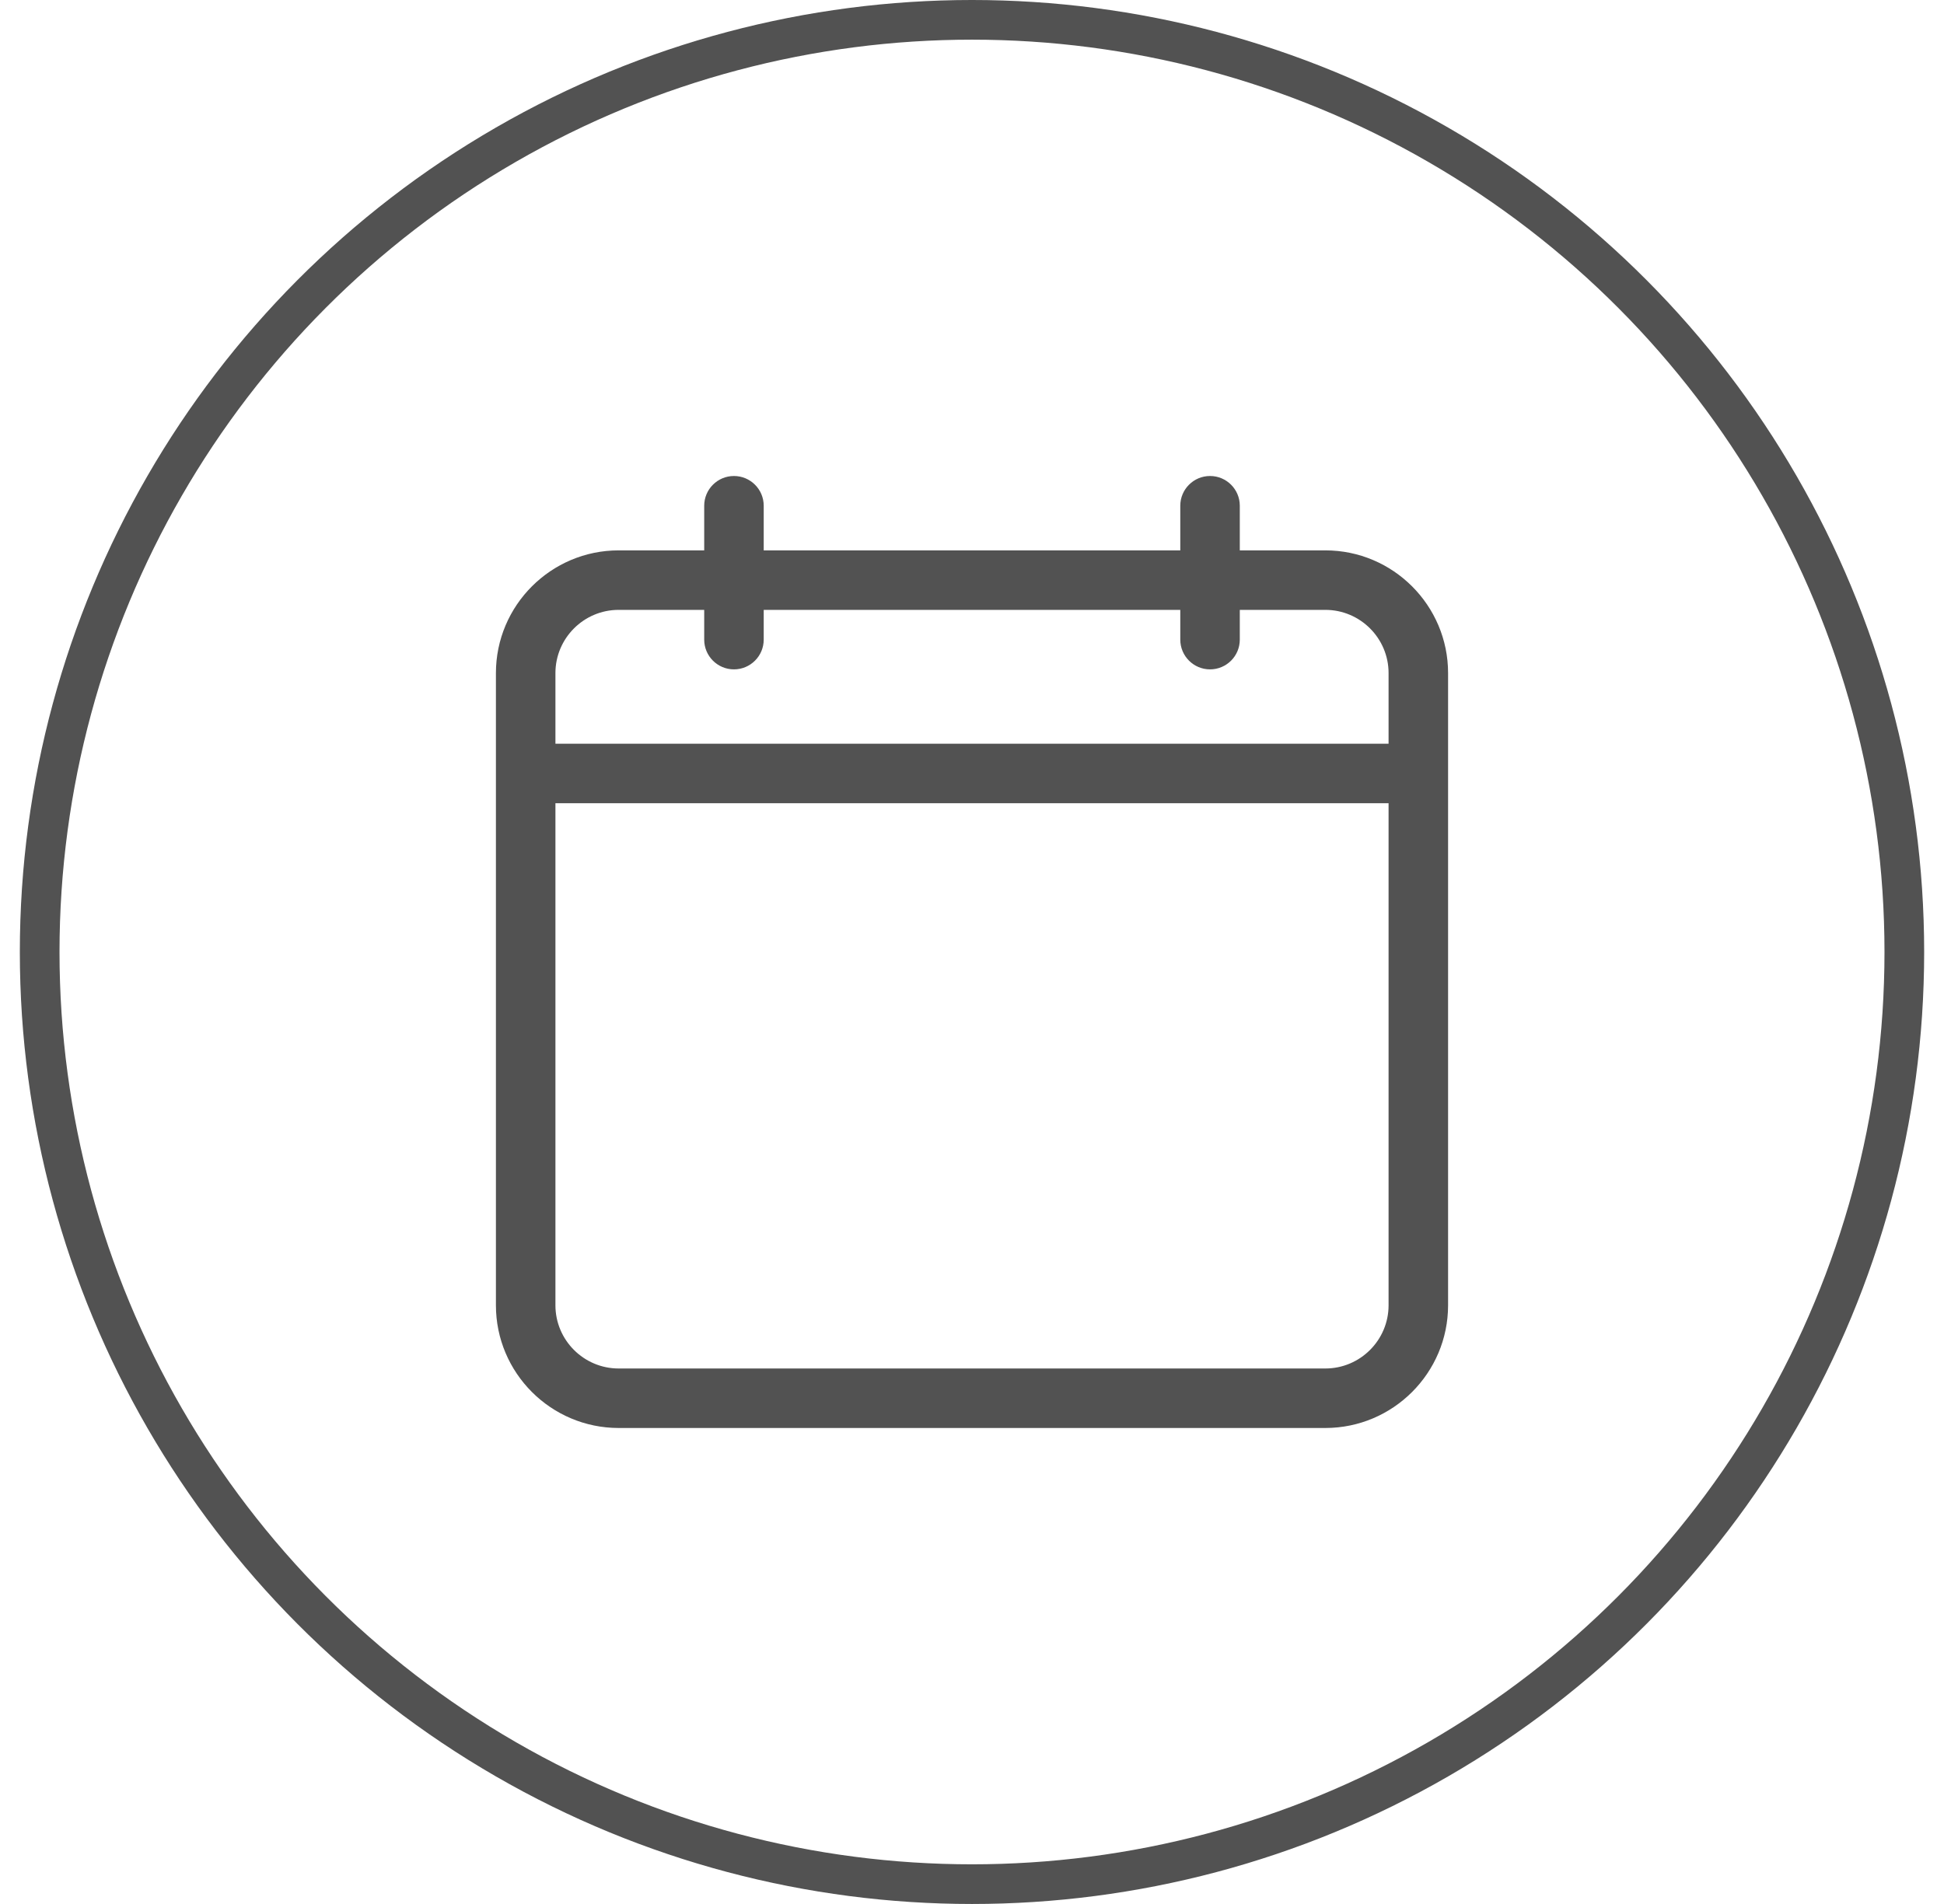
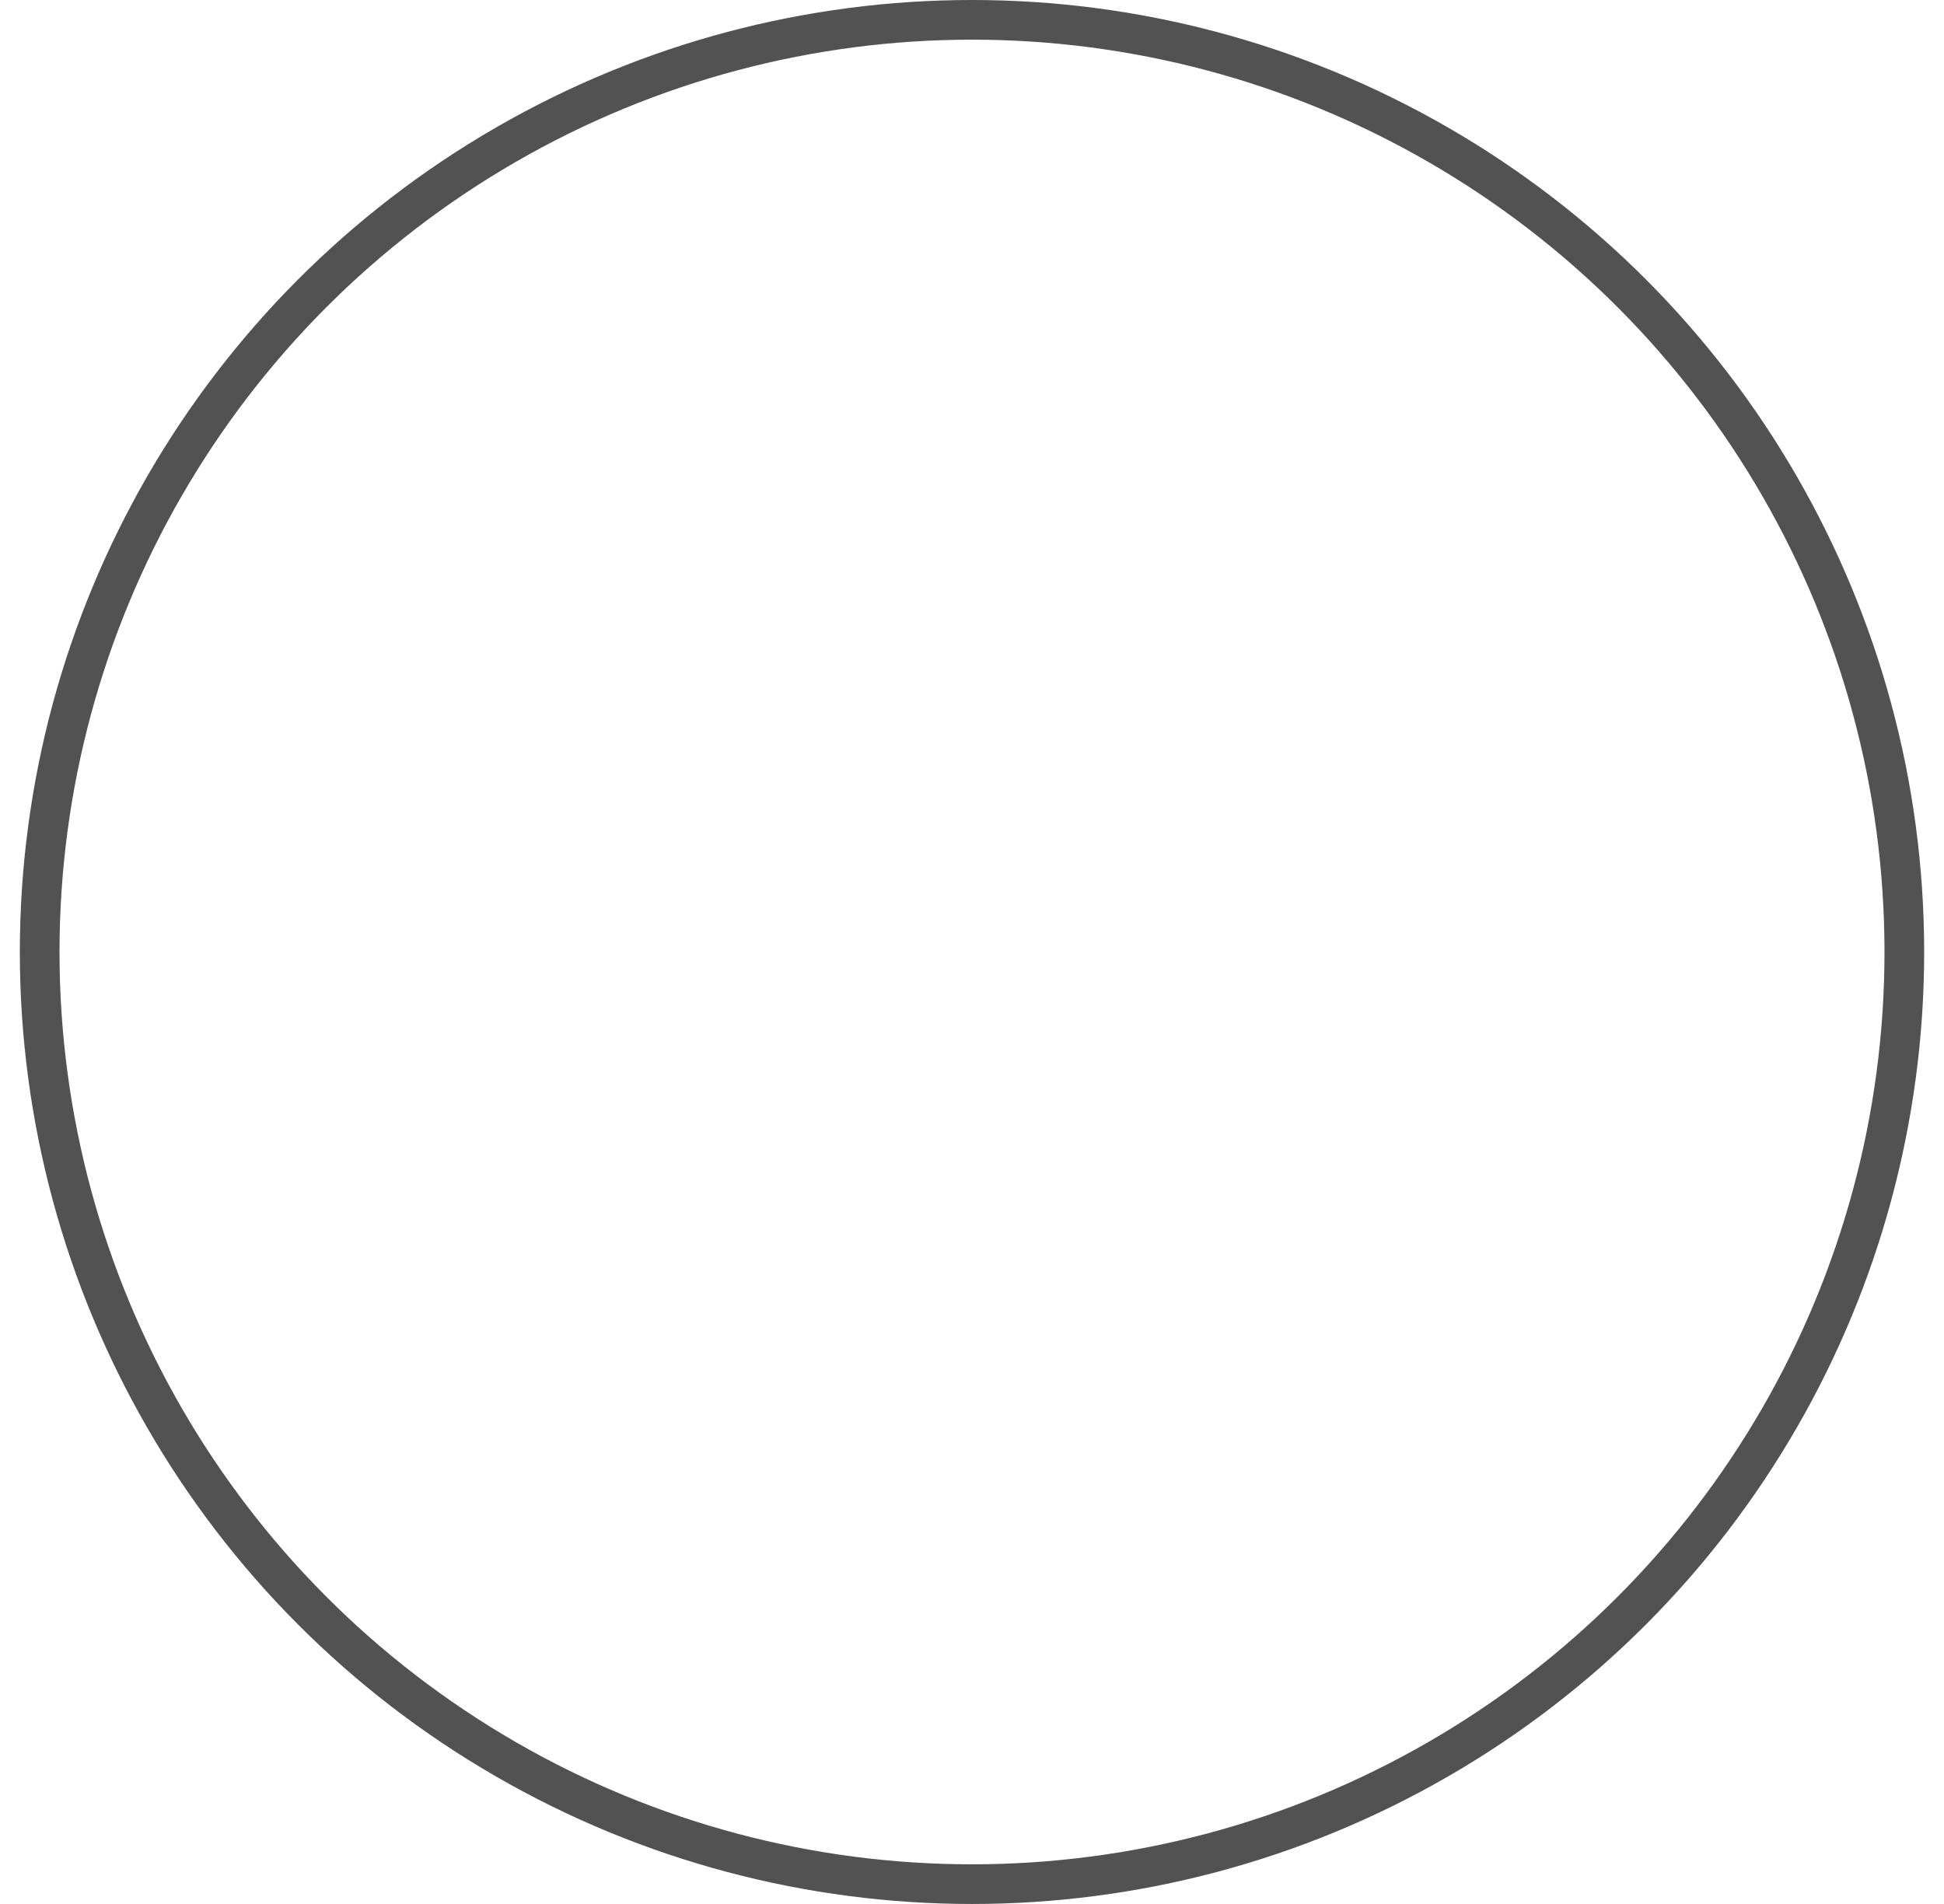
<svg xmlns="http://www.w3.org/2000/svg" width="49" height="48" viewBox="0 0 49 48" fill="none">
  <circle cx="24.5" cy="24" r="23.5" stroke="#525252" />
  <g clip-path="url(#clip0_2305_14147)">
-     <path d="M33.406 13.875H31.25V12.75C31.25 12.336 30.914 12 30.5 12C30.086 12 29.75 12.336 29.75 12.75V13.875H19.25V12.75C19.25 12.336 18.914 12 18.5 12C18.086 12 17.75 12.336 17.75 12.75V13.875H15.594C13.888 13.875 12.5 15.263 12.5 16.969V32.906C12.5 34.612 13.888 36 15.594 36H33.406C35.112 36 36.5 34.612 36.5 32.906V16.969C36.5 15.263 35.112 13.875 33.406 13.875ZM15.594 15.375H17.75V16.125C17.75 16.539 18.086 16.875 18.5 16.875C18.914 16.875 19.25 16.539 19.25 16.125V15.375H29.75V16.125C29.75 16.539 30.086 16.875 30.5 16.875C30.914 16.875 31.25 16.539 31.25 16.125V15.375H33.406C34.285 15.375 35 16.09 35 16.969V18.75H14V16.969C14 16.09 14.715 15.375 15.594 15.375ZM33.406 34.5H15.594C14.715 34.5 14 33.785 14 32.906V20.25H35V32.906C35 33.785 34.285 34.5 33.406 34.5Z" fill="#525252" />
-   </g>
+     </g>
  <defs>
    <clipPath id="clip0_2305_14147">
-       <rect width="24" height="24" fill="white" transform="translate(12.5 12)" />
-     </clipPath>
+       </clipPath>
  </defs>
</svg>